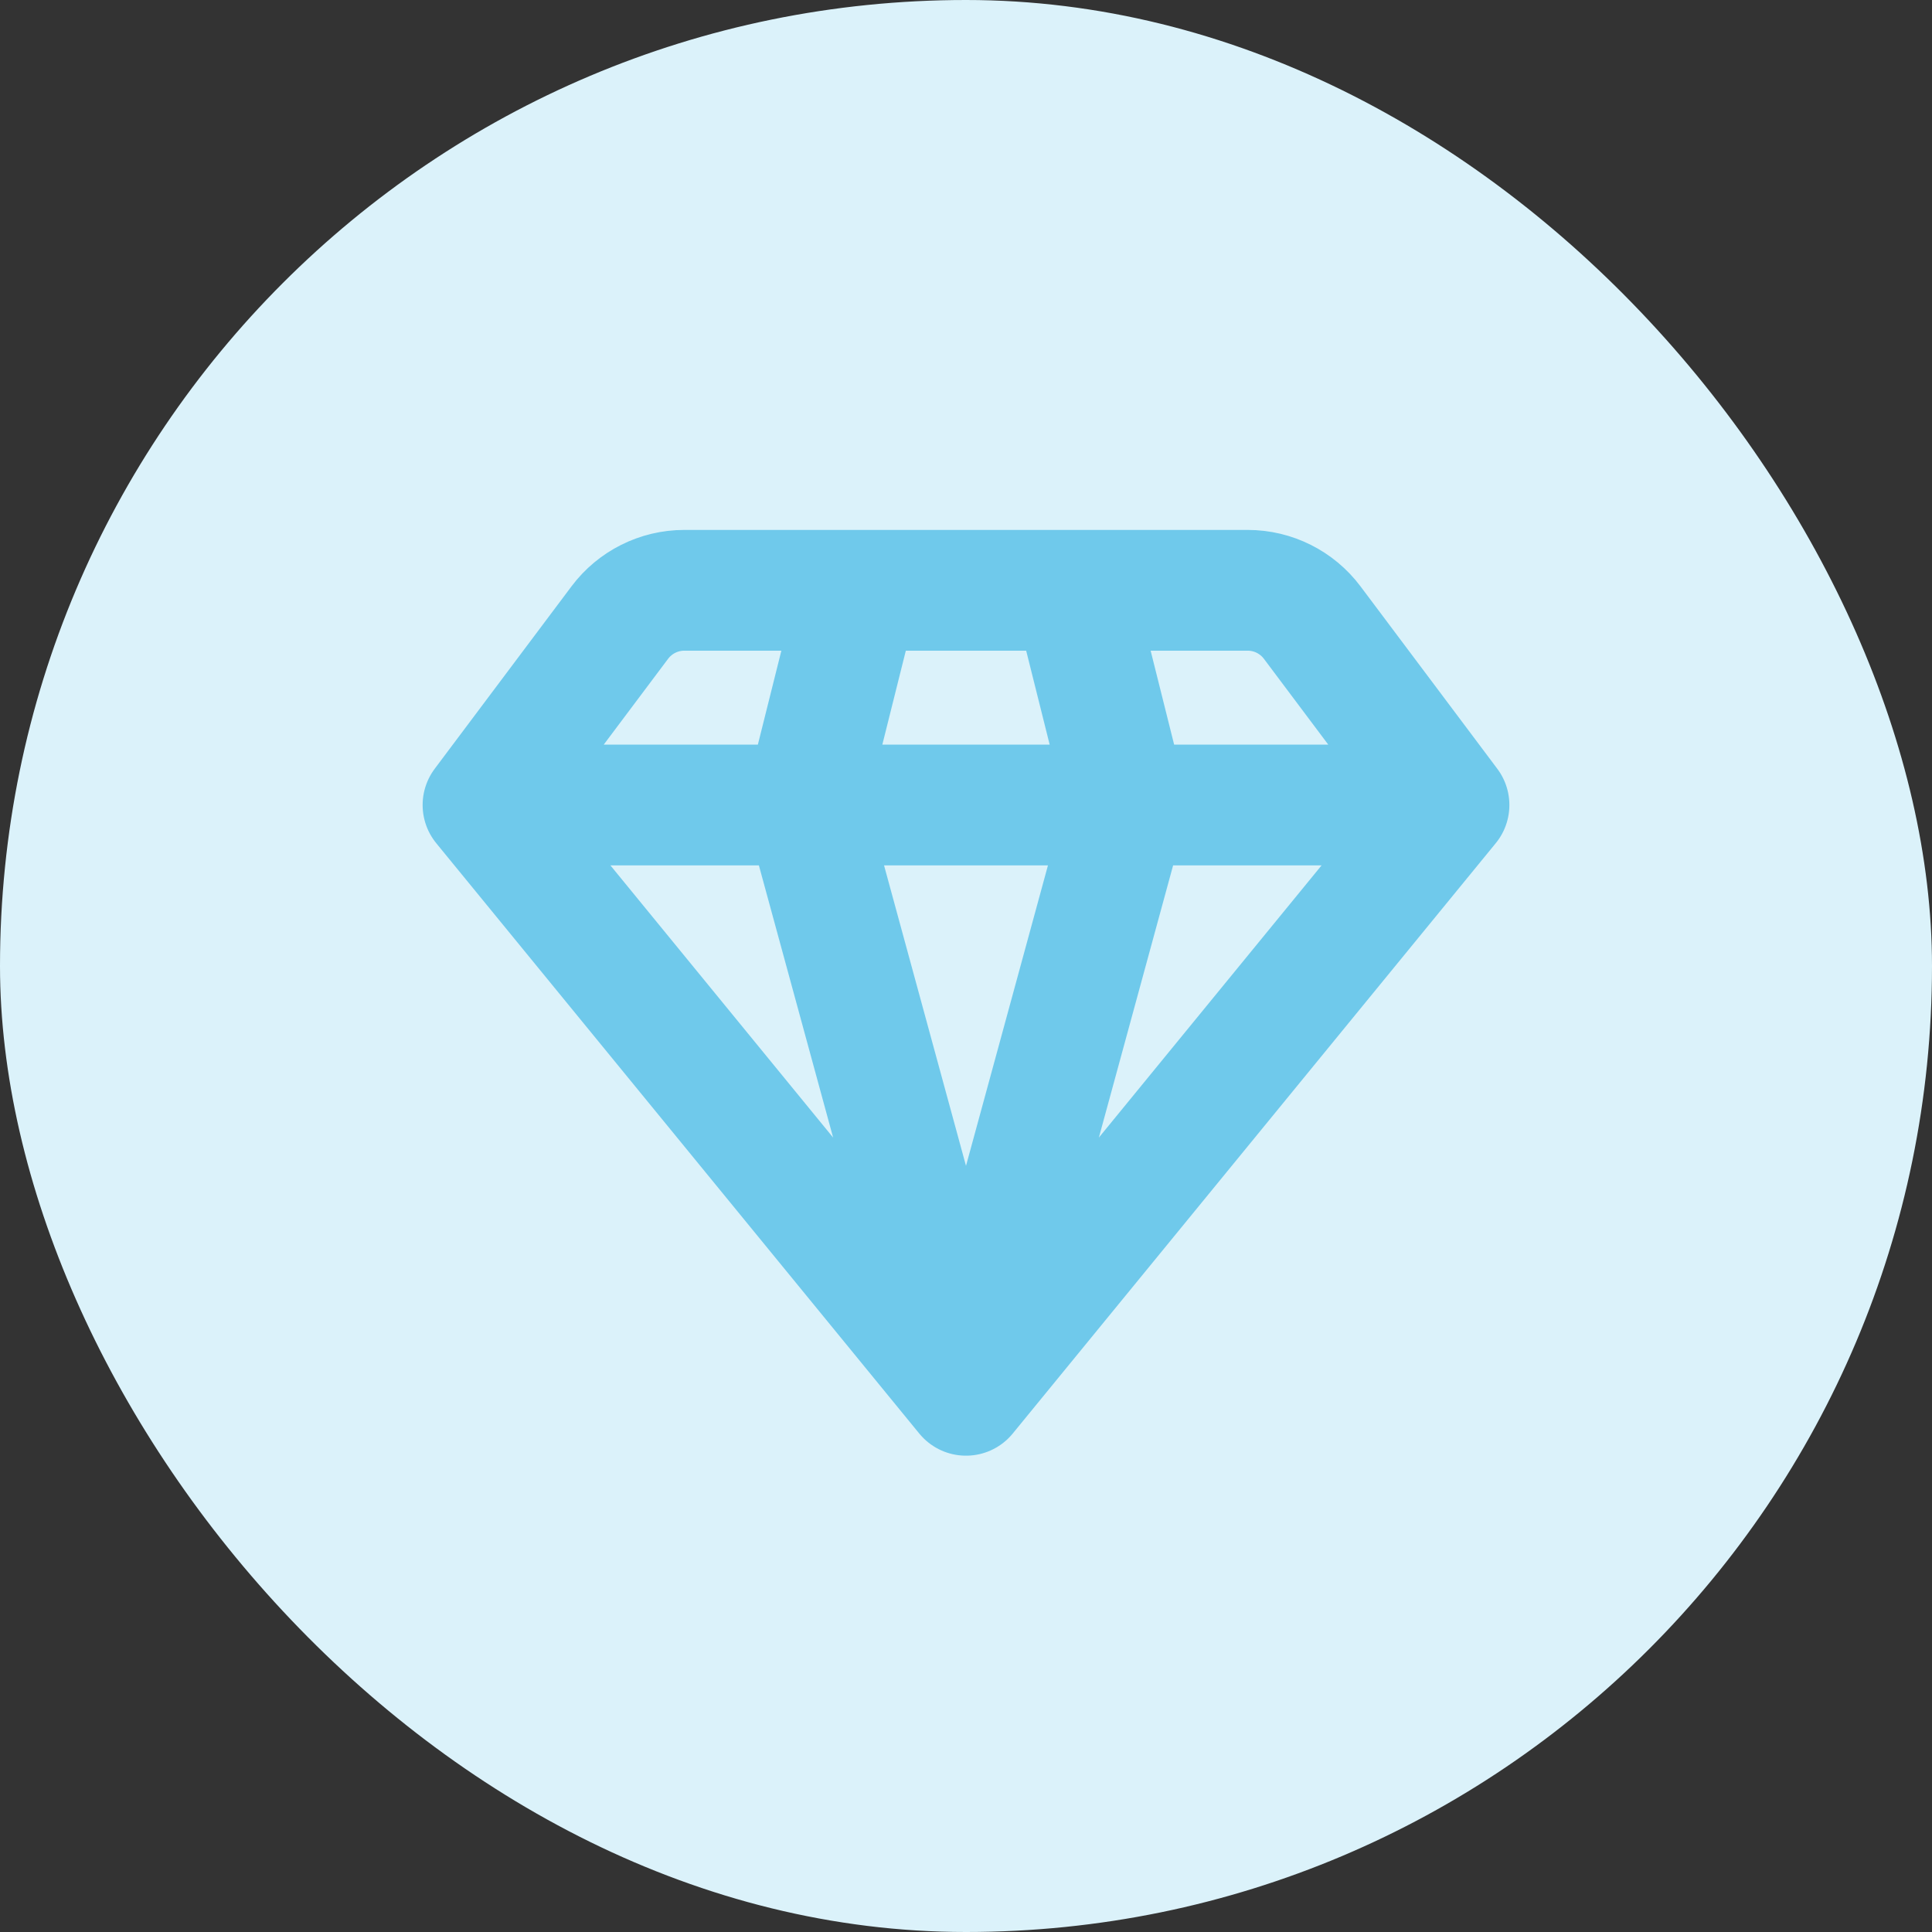
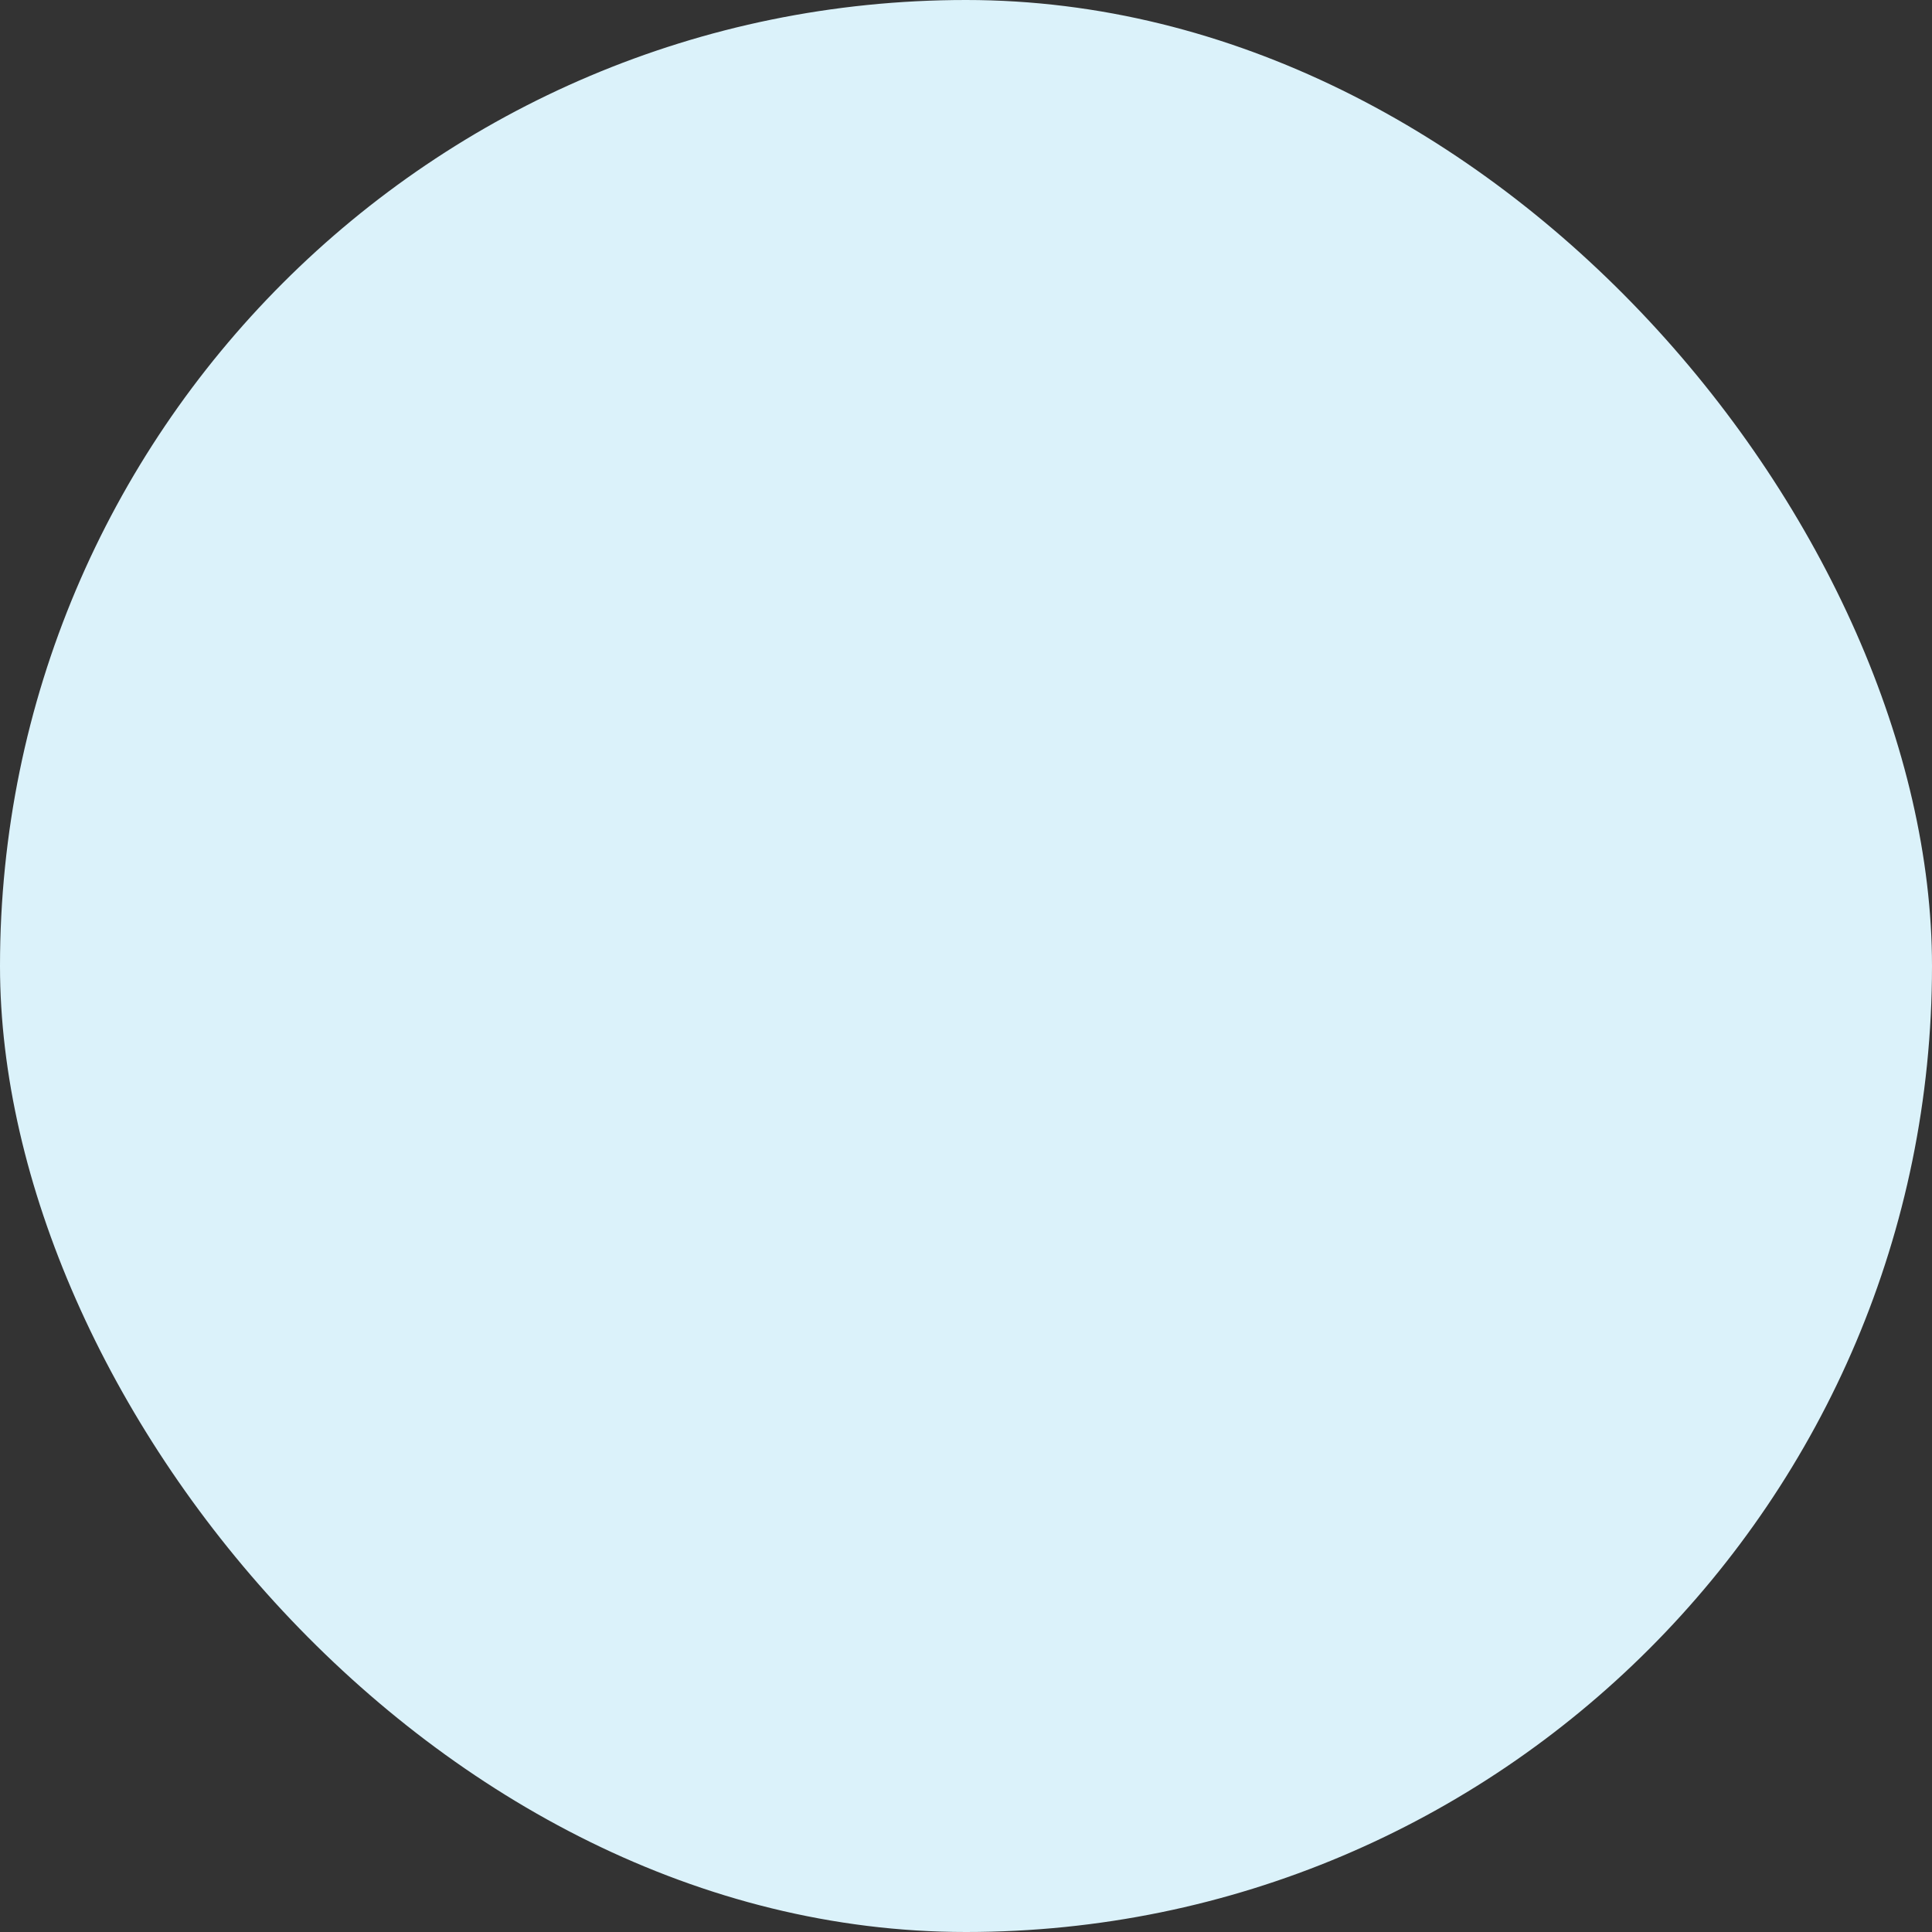
<svg xmlns="http://www.w3.org/2000/svg" width="24" height="24" viewBox="0 0 24 24" fill="none">
  <rect x="0" y="0" width="24" height="24" fill="#333333" stroke="none" />
  <g style="mix-blend-mode:multiply">
    <rect width="24" height="24" rx="12" fill="#DBF2FA" />
-     <path d="M6 10L7.7 7.733C7.889 7.482 8.185 7.333 8.5 7.333H10.667M6 10L12 17.333M6 10L10 10M12 17.333L18 10M12 17.333L10 10M12 17.333L14 10M18 10L16.3 7.733C16.111 7.482 15.815 7.333 15.5 7.333H13.333M18 10L14 10M10 10L10.667 7.333M10 10L14 10M10.667 7.333H13.333M13.333 7.333L14 10" stroke="#6FC9EB" stroke-width="1.5" stroke-linecap="round" stroke-linejoin="round" />
  </g>
</svg>